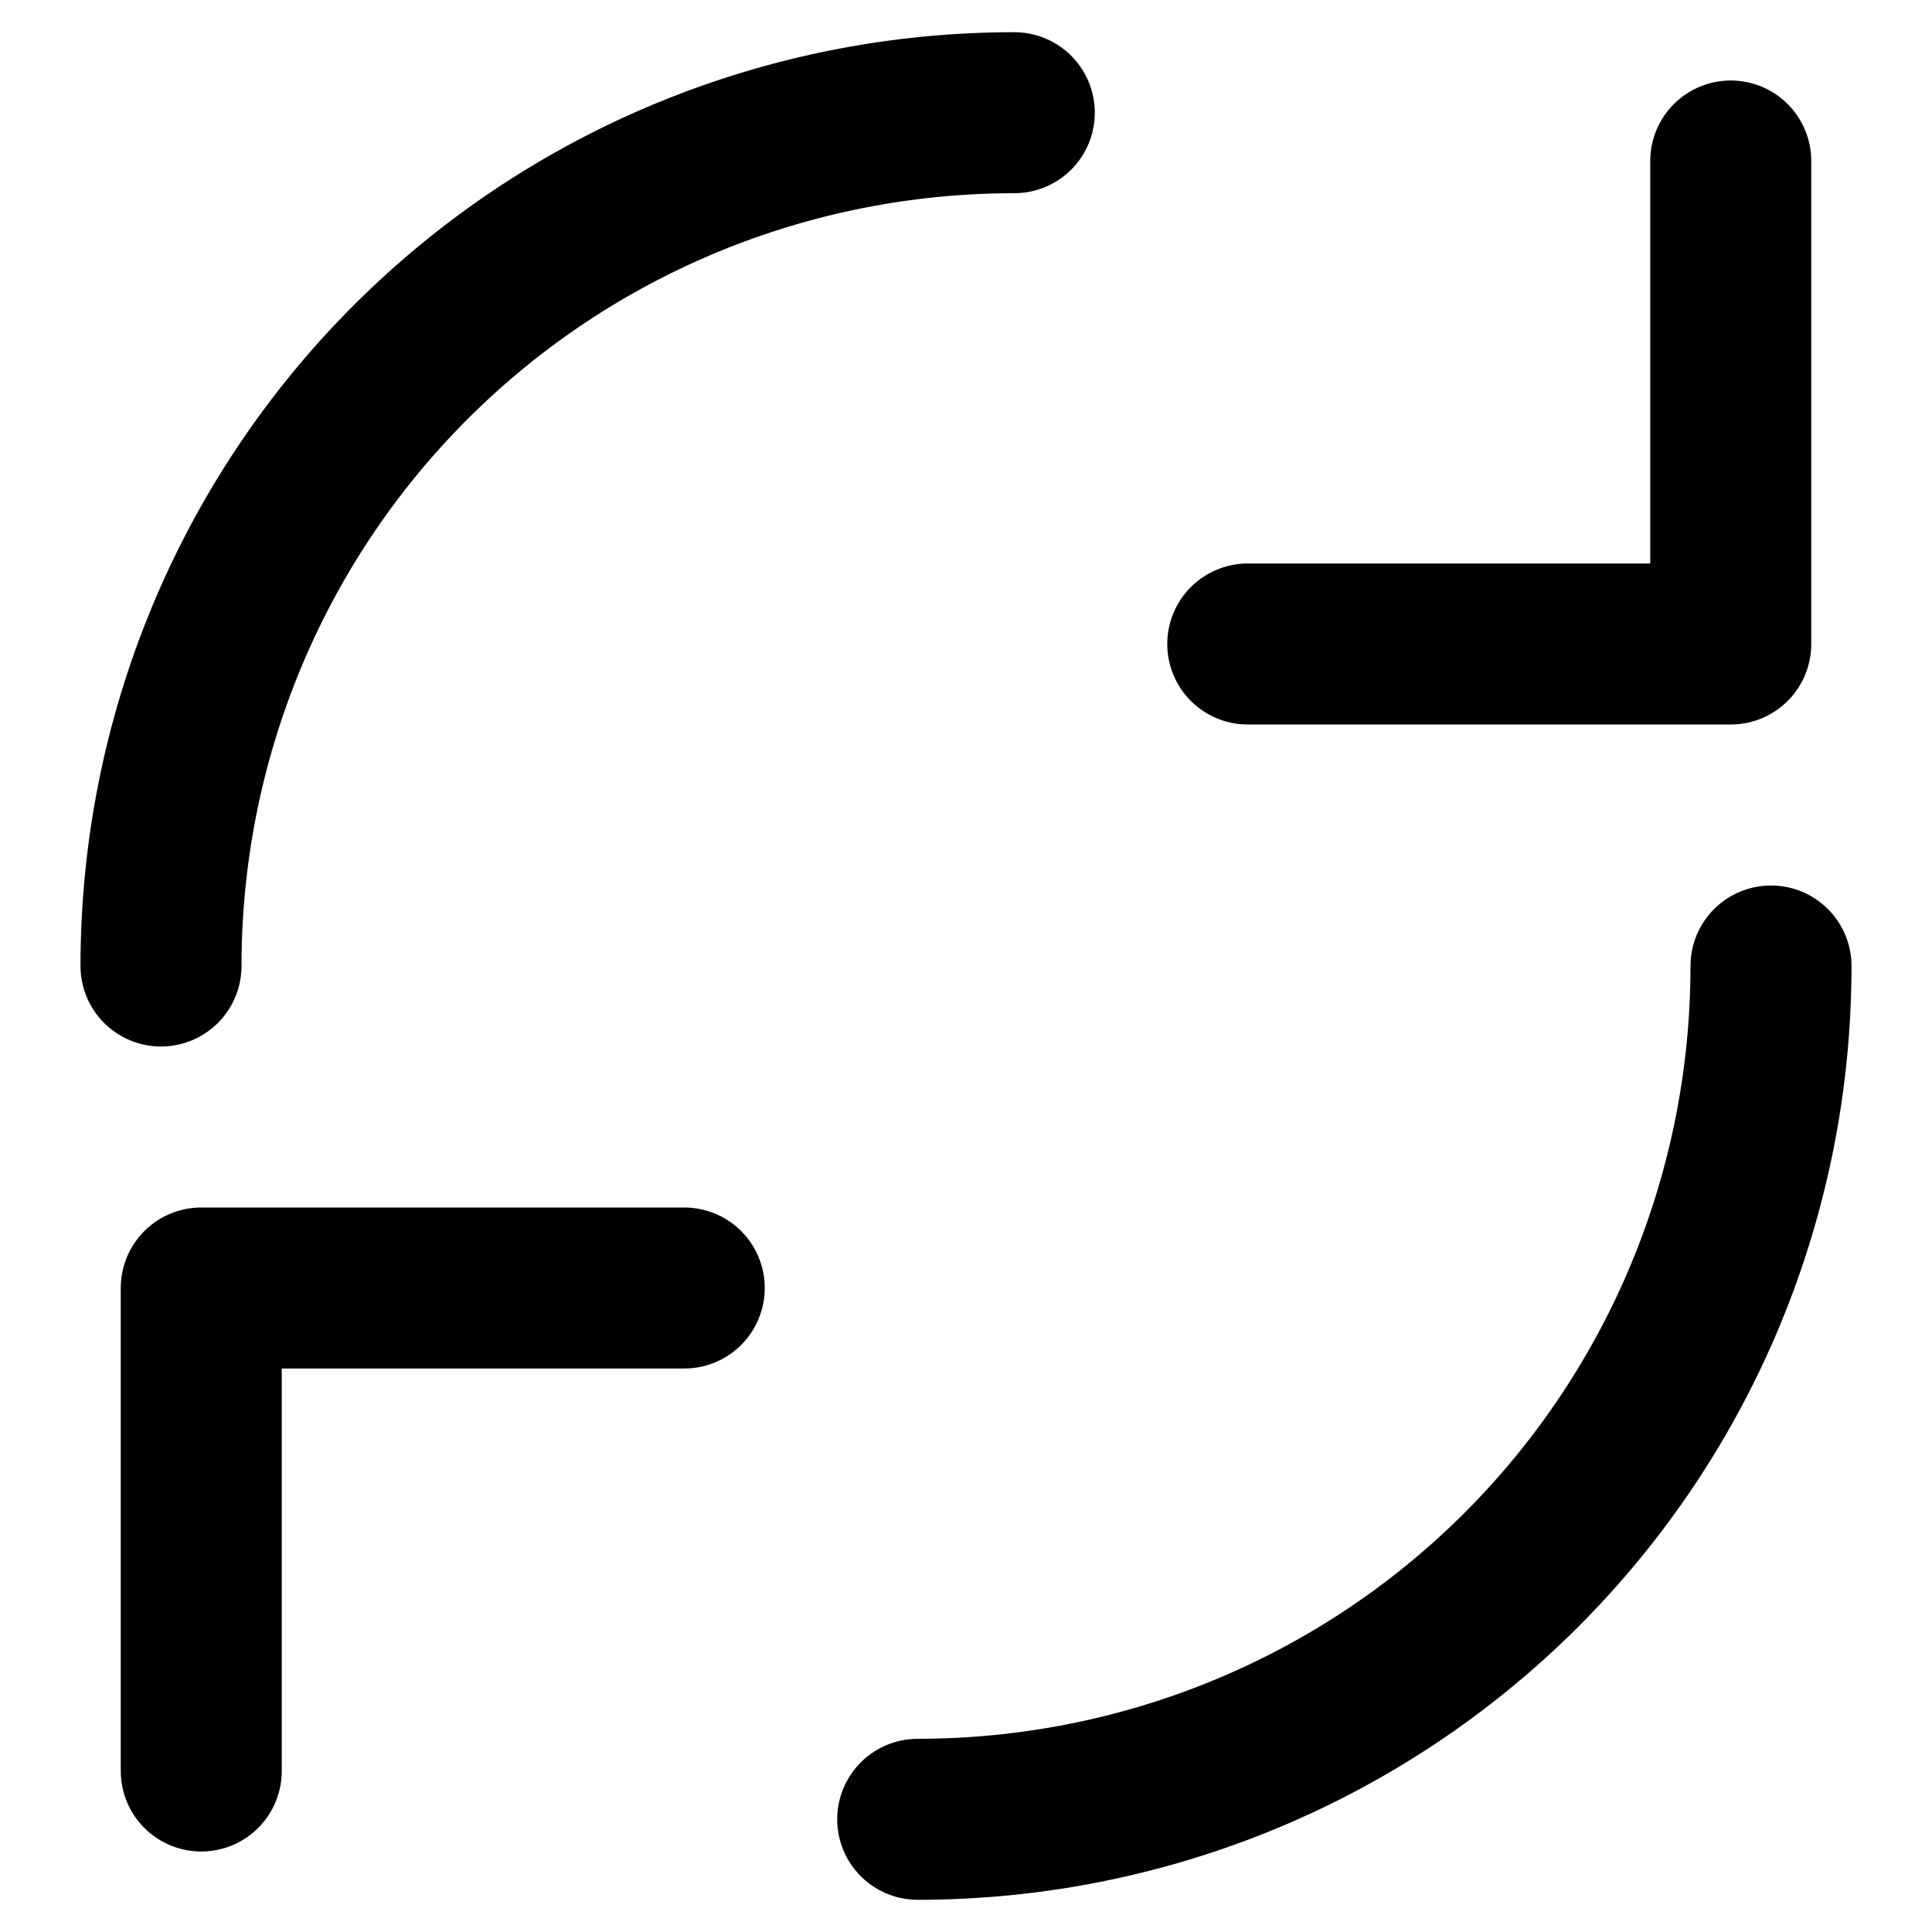
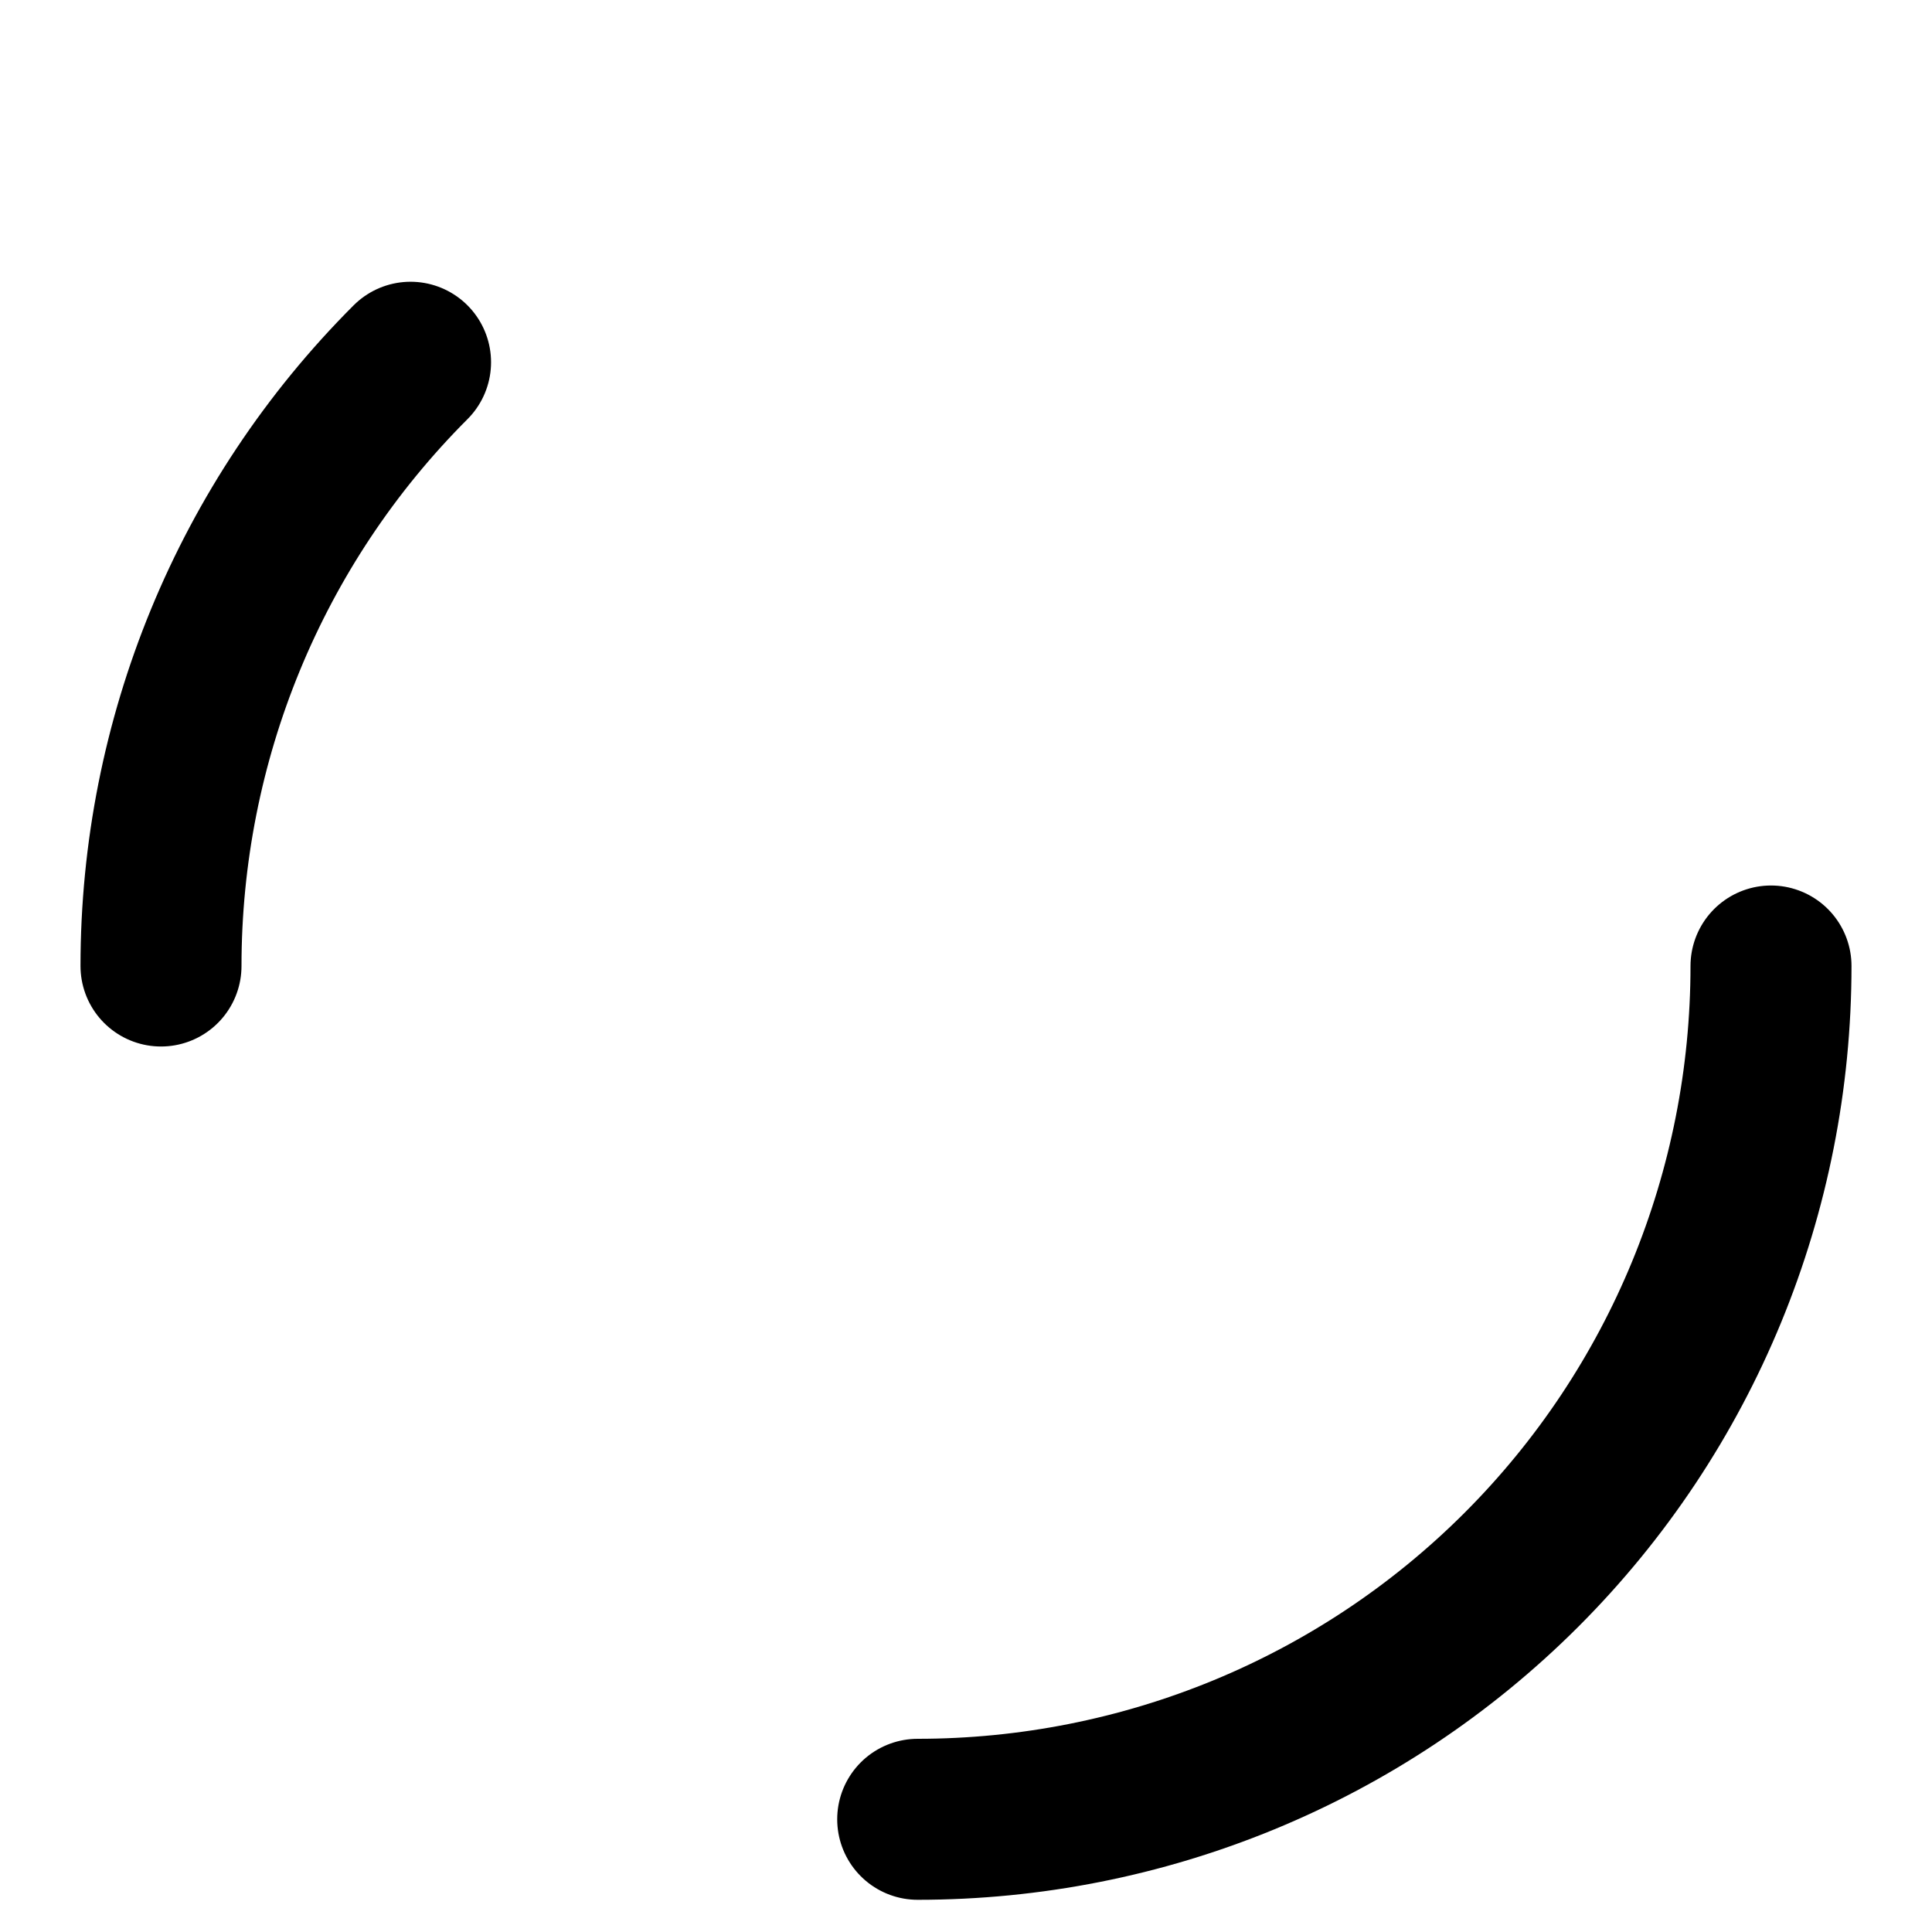
<svg xmlns="http://www.w3.org/2000/svg" viewBox="0 0 24 24" fill="none" stroke="currentColor" stroke-width="2" stroke-linecap="round" stroke-linejoin="round">
-   <path d="M21.5 2v6h-6M2.5 22v-6h6" />
-   <path d="M2 12c0-2.8 1.1-5.5 3.1-7.5s4.7-3.1 7.5-3.1M22 12c0 2.8-1.1 5.5-3.1 7.5s-4.7 3.1-7.5 3.1" />
+   <path d="M2 12c0-2.8 1.1-5.5 3.1-7.5M22 12c0 2.8-1.1 5.5-3.1 7.5s-4.7 3.1-7.5 3.1" />
</svg>